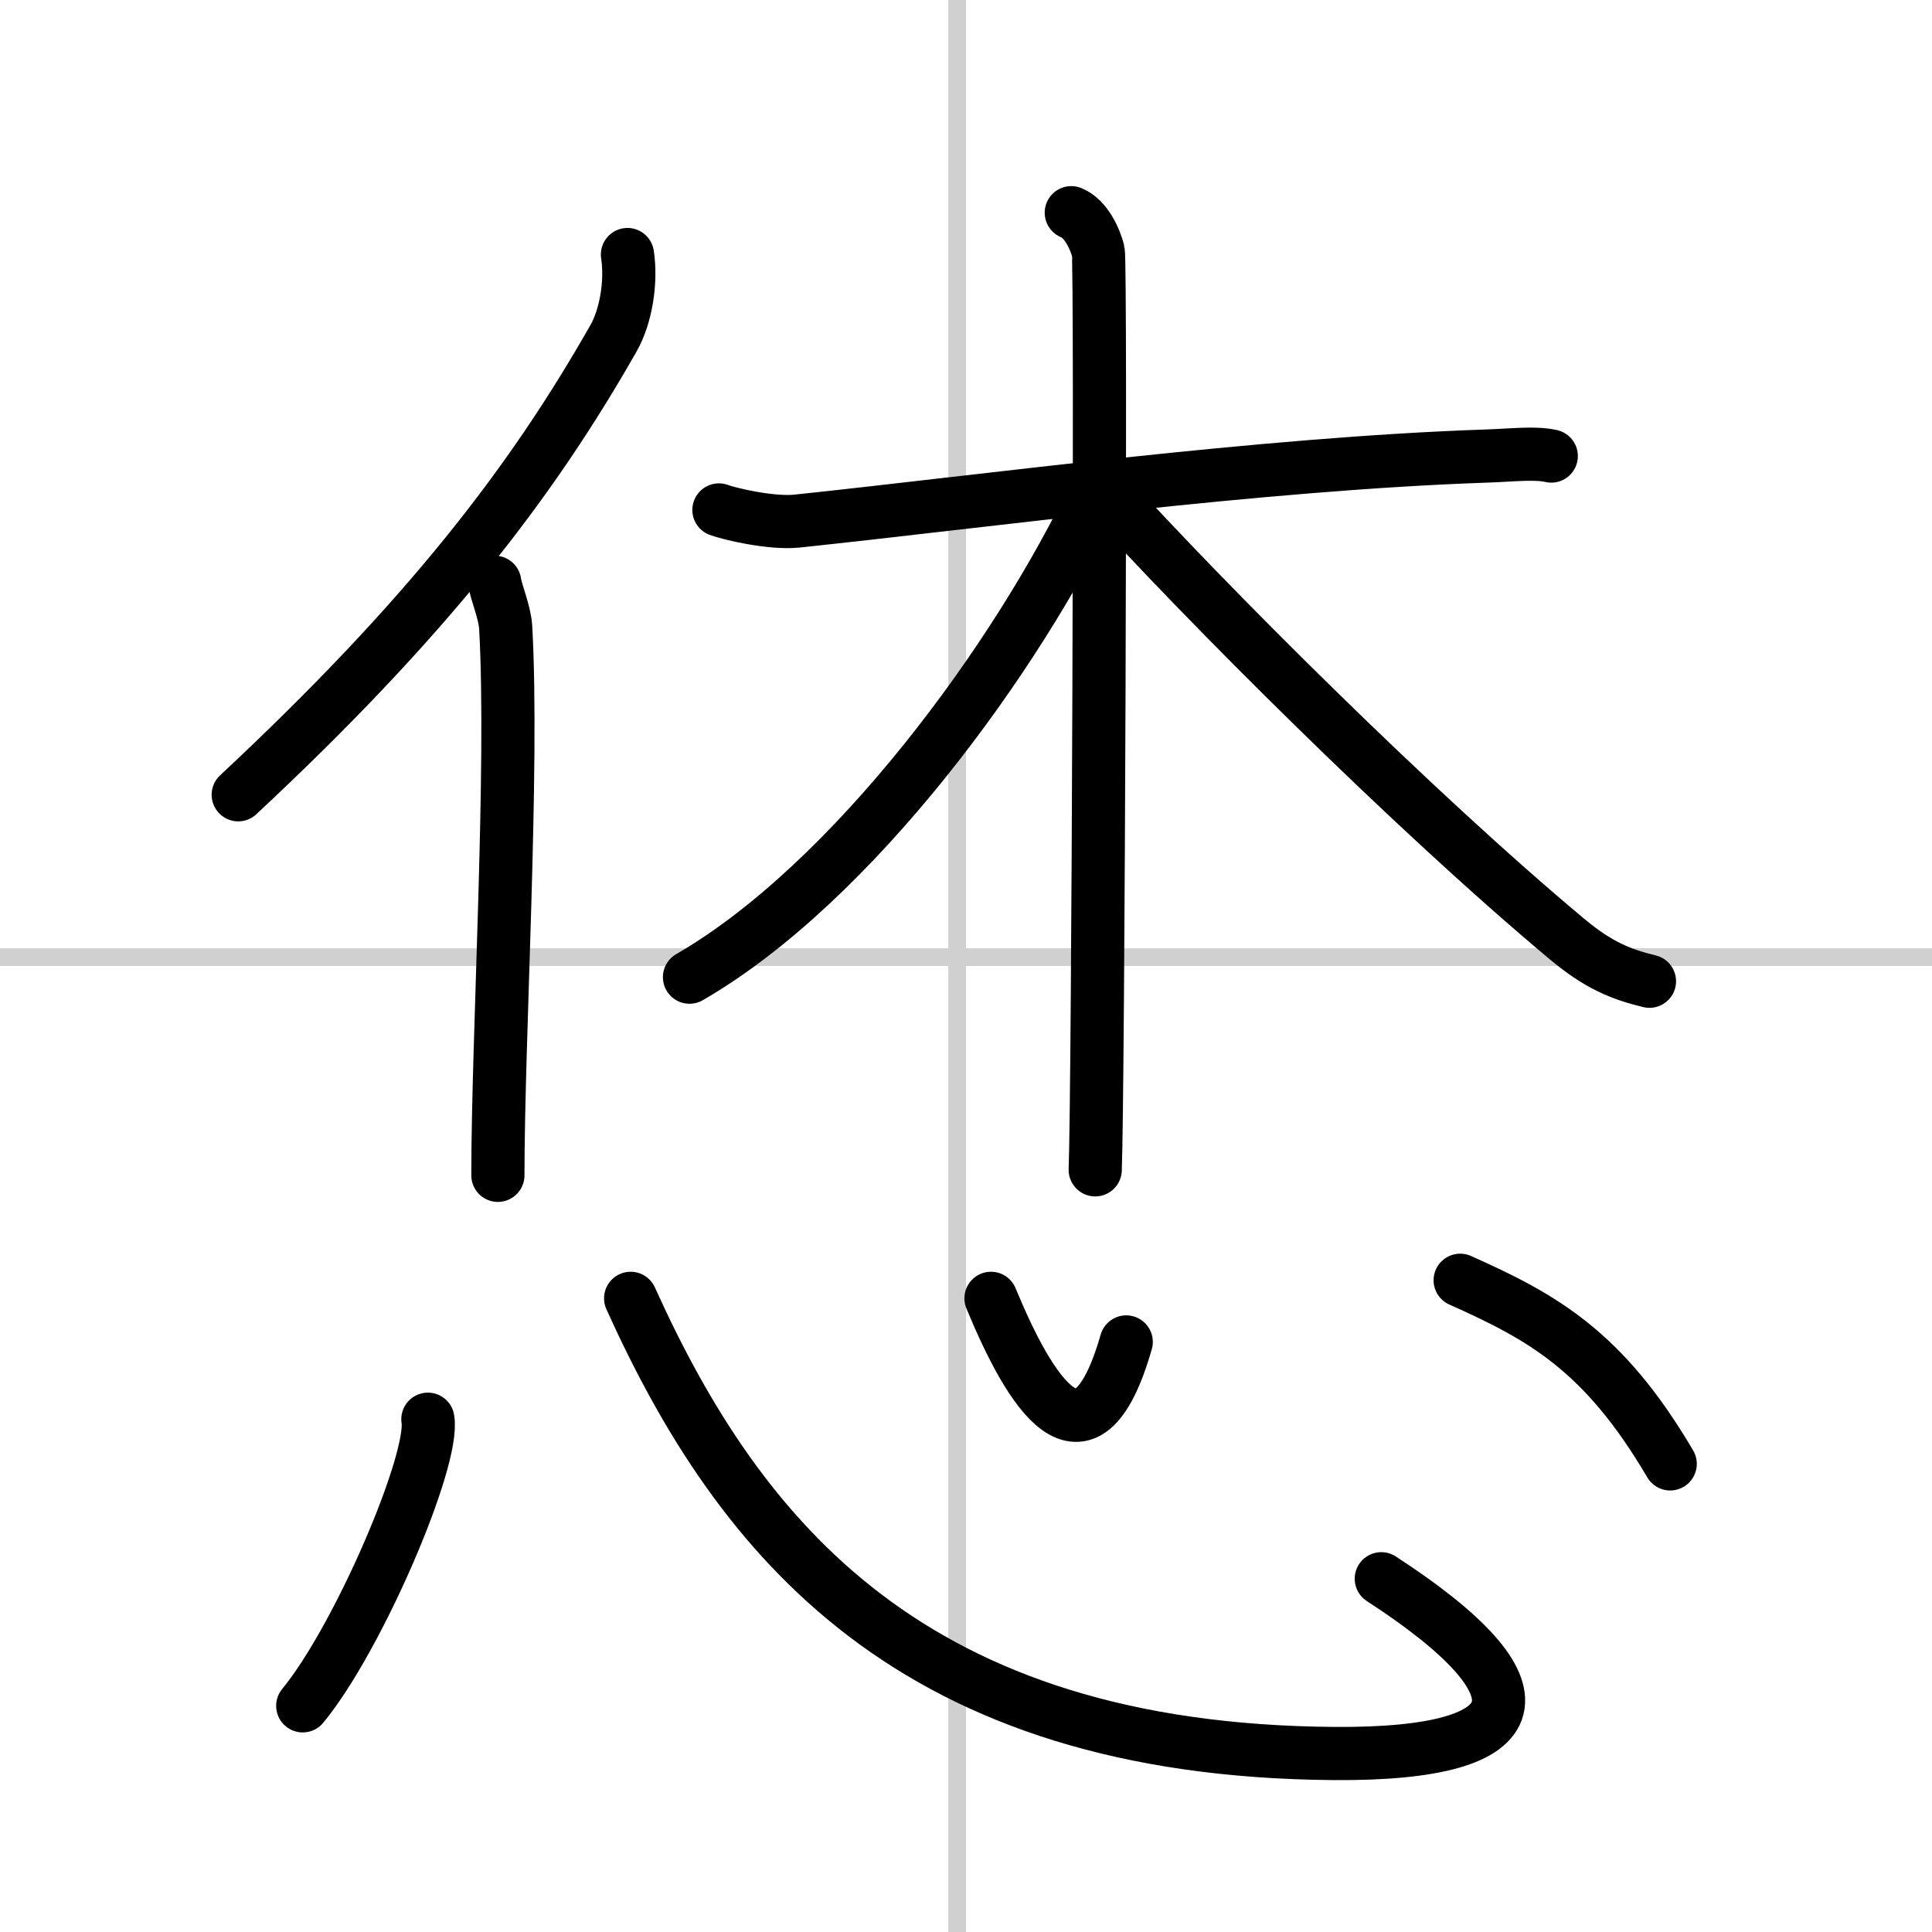
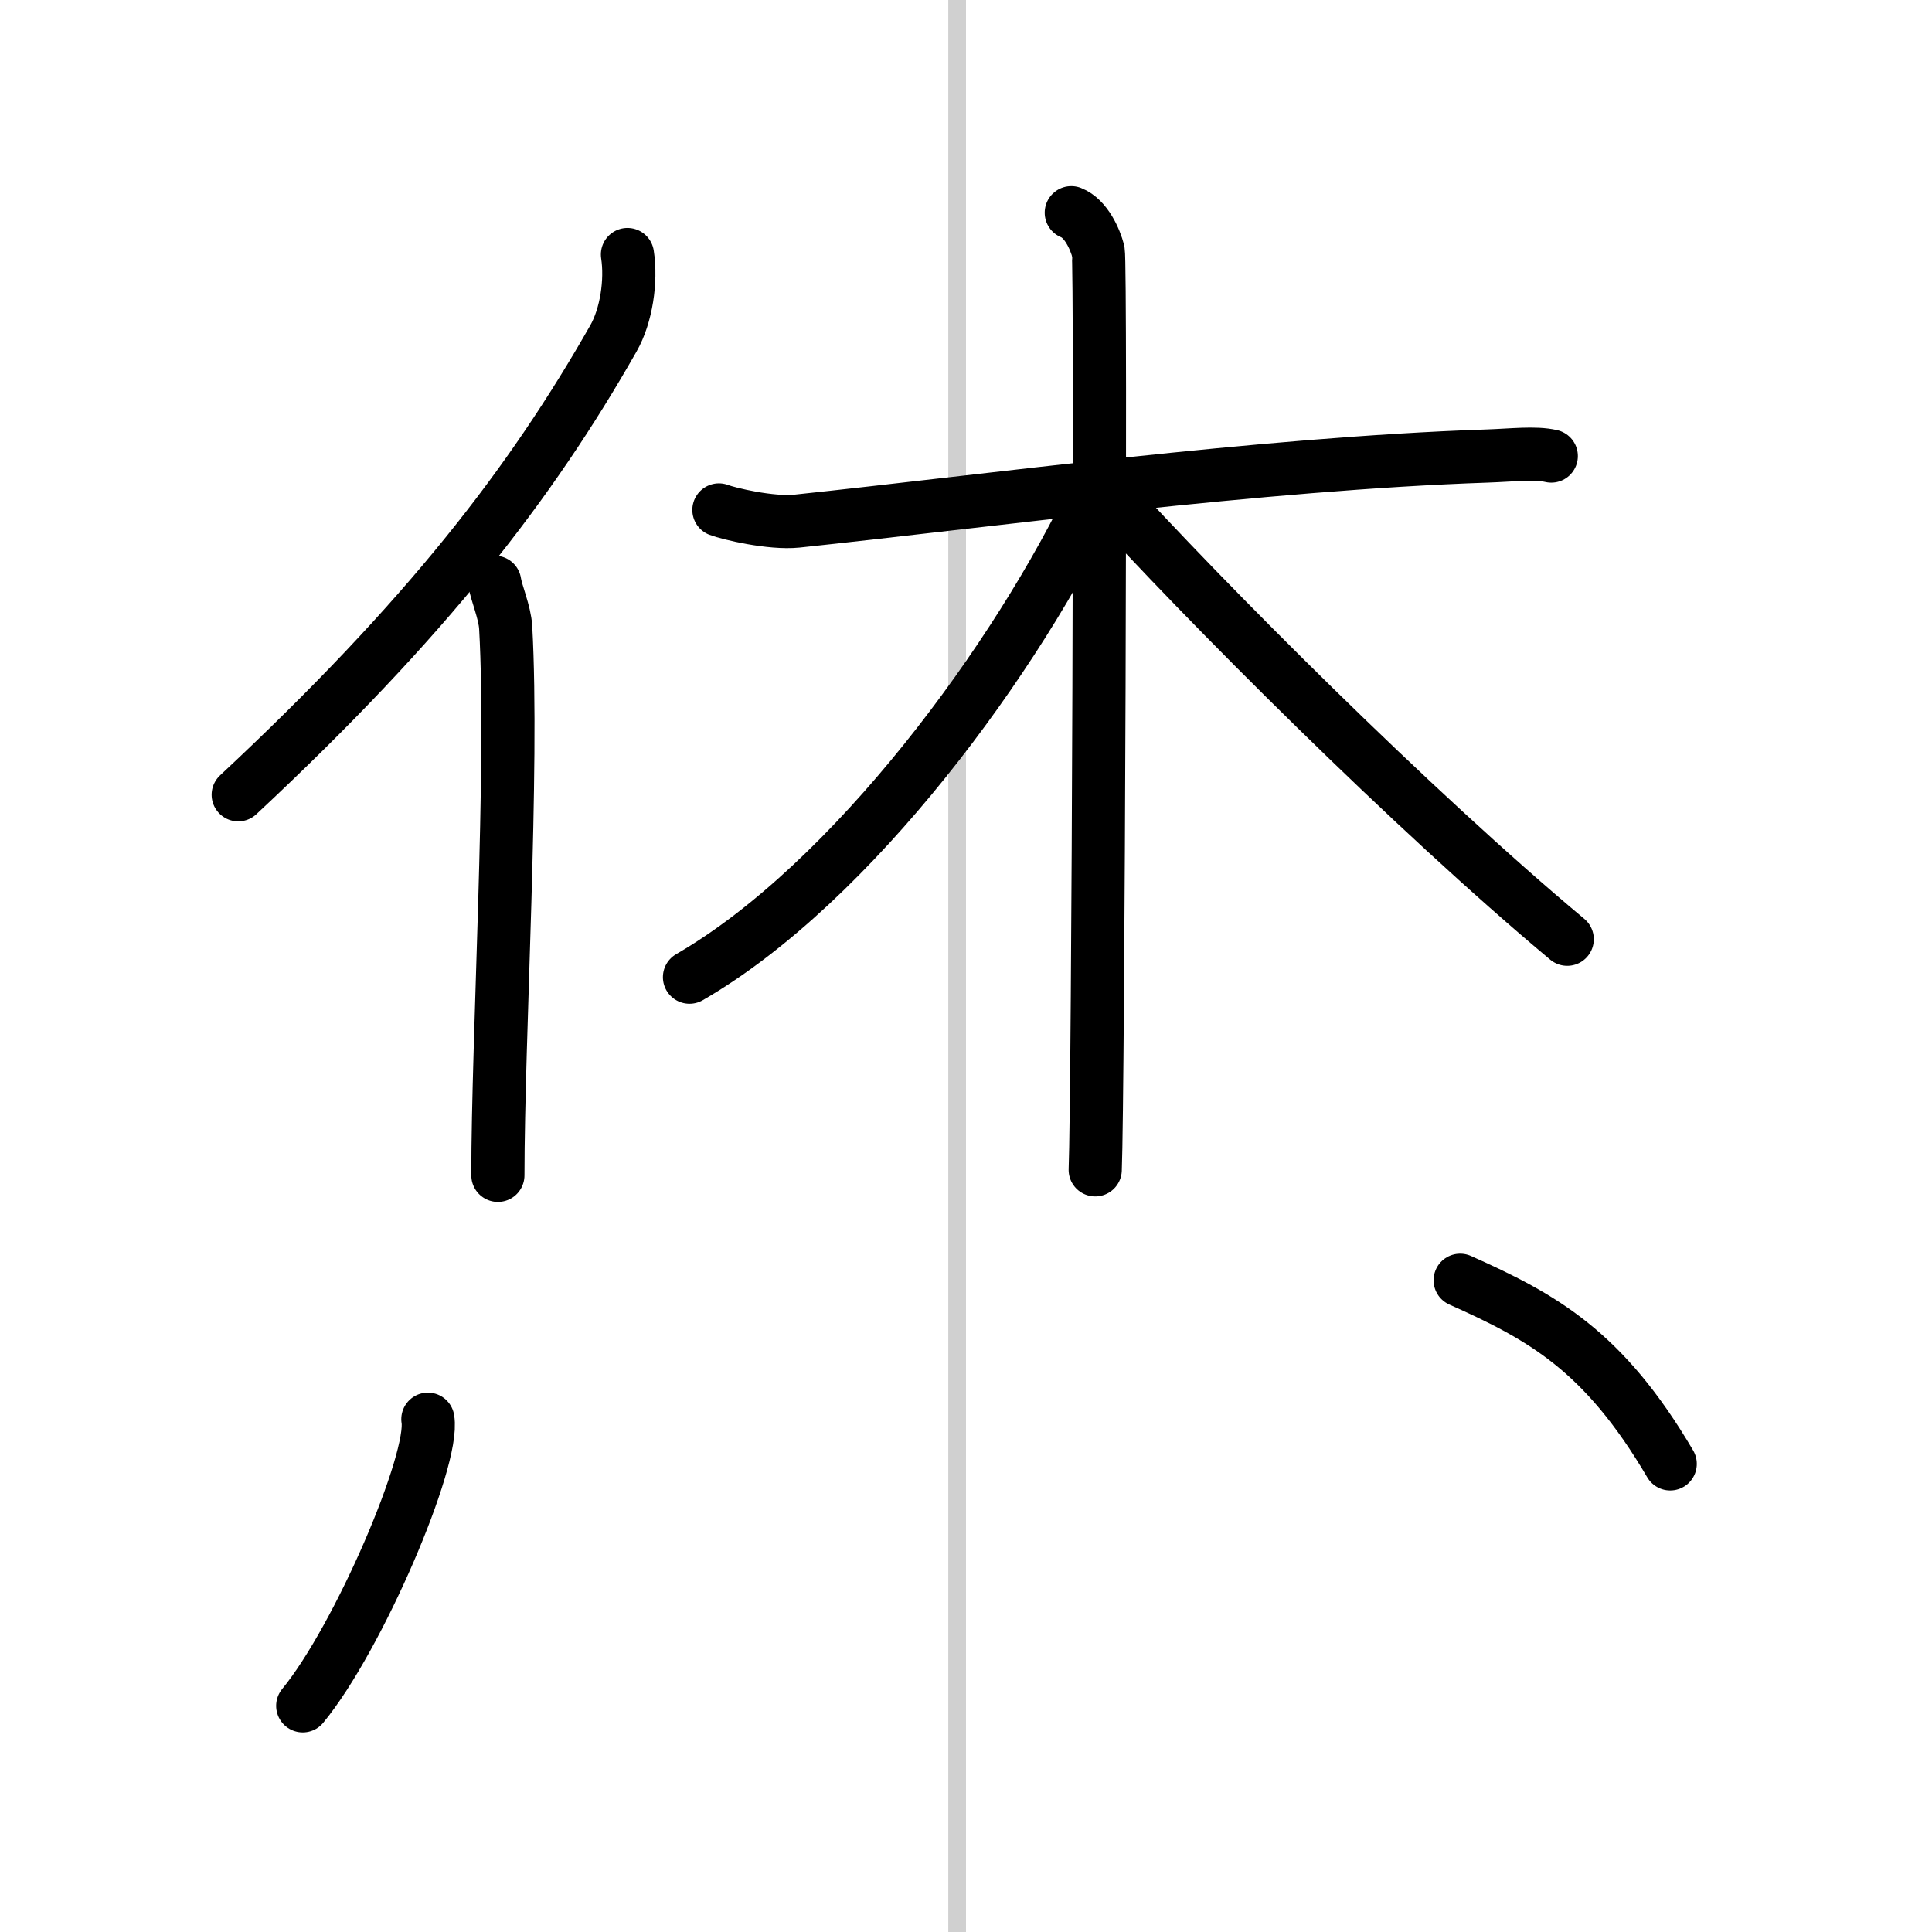
<svg xmlns="http://www.w3.org/2000/svg" width="400" height="400" viewBox="0 0 109 109">
  <rect x="0" y="0" width="109" height="109" fill="#808080" stroke="none" />
  <g fill="none" stroke="#000" stroke-linecap="round" stroke-linejoin="round" stroke-width="3">
    <rect width="100%" height="100%" fill="#fff" stroke="#fff" />
    <line x1="54" x2="54" y2="109" stroke="#d0d0d0" stroke-width="1" />
-     <line x2="109" y1="54" y2="54" stroke="#d0d0d0" stroke-width="1" />
    <path d="m35.4 14.36c0.23 1.49-0.06 3.45-0.79 4.73-4.64 8.16-10.53 15.82-21.17 25.75" />
    <path d="m27.91 32.85c0.09 0.6 0.57 1.69 0.62 2.55 0.45 8-0.44 23.11-0.44 30.91" />
    <path d="m40.56 28.77c0.55 0.21 2.93 0.78 4.4 0.63 10.62-1.12 26.2-3.24 38.9-3.67 1.48-0.05 2.74-0.21 3.66 0" />
    <path d="m60.44 12c0.84 0.33 1.35 1.51 1.52 2.17 0.17 0.67 0 47.64-0.17 51.83" />
    <path d="m61.86 27.68c-4.42 9.39-13.77 22.14-22.96 27.45" />
-     <path d="M62.13,27.51C68,34,79.75,45.75,88.42,52.99c1.75,1.46,3.02,1.98,4.64,2.37" />
+     <path d="M62.13,27.51C68,34,79.75,45.75,88.42,52.99" />
    <path d="m24.14 80.07c0.39 2.28-3.92 12.36-7.06 16.17" />
-     <path d="m35.58 73.25c6.17 13.66 15.92 25.51 39.7 25.68 11.47 0.08 12.22-3.64 2.65-9.86" />
-     <path d="m55.91 73.25c2.17 5.25 5.32 10.5 7.63 2.46" />
    <path d="m82.38 72.23c4.63 2.07 8.09 3.96 11.85 10.36" />
  </g>
</svg>